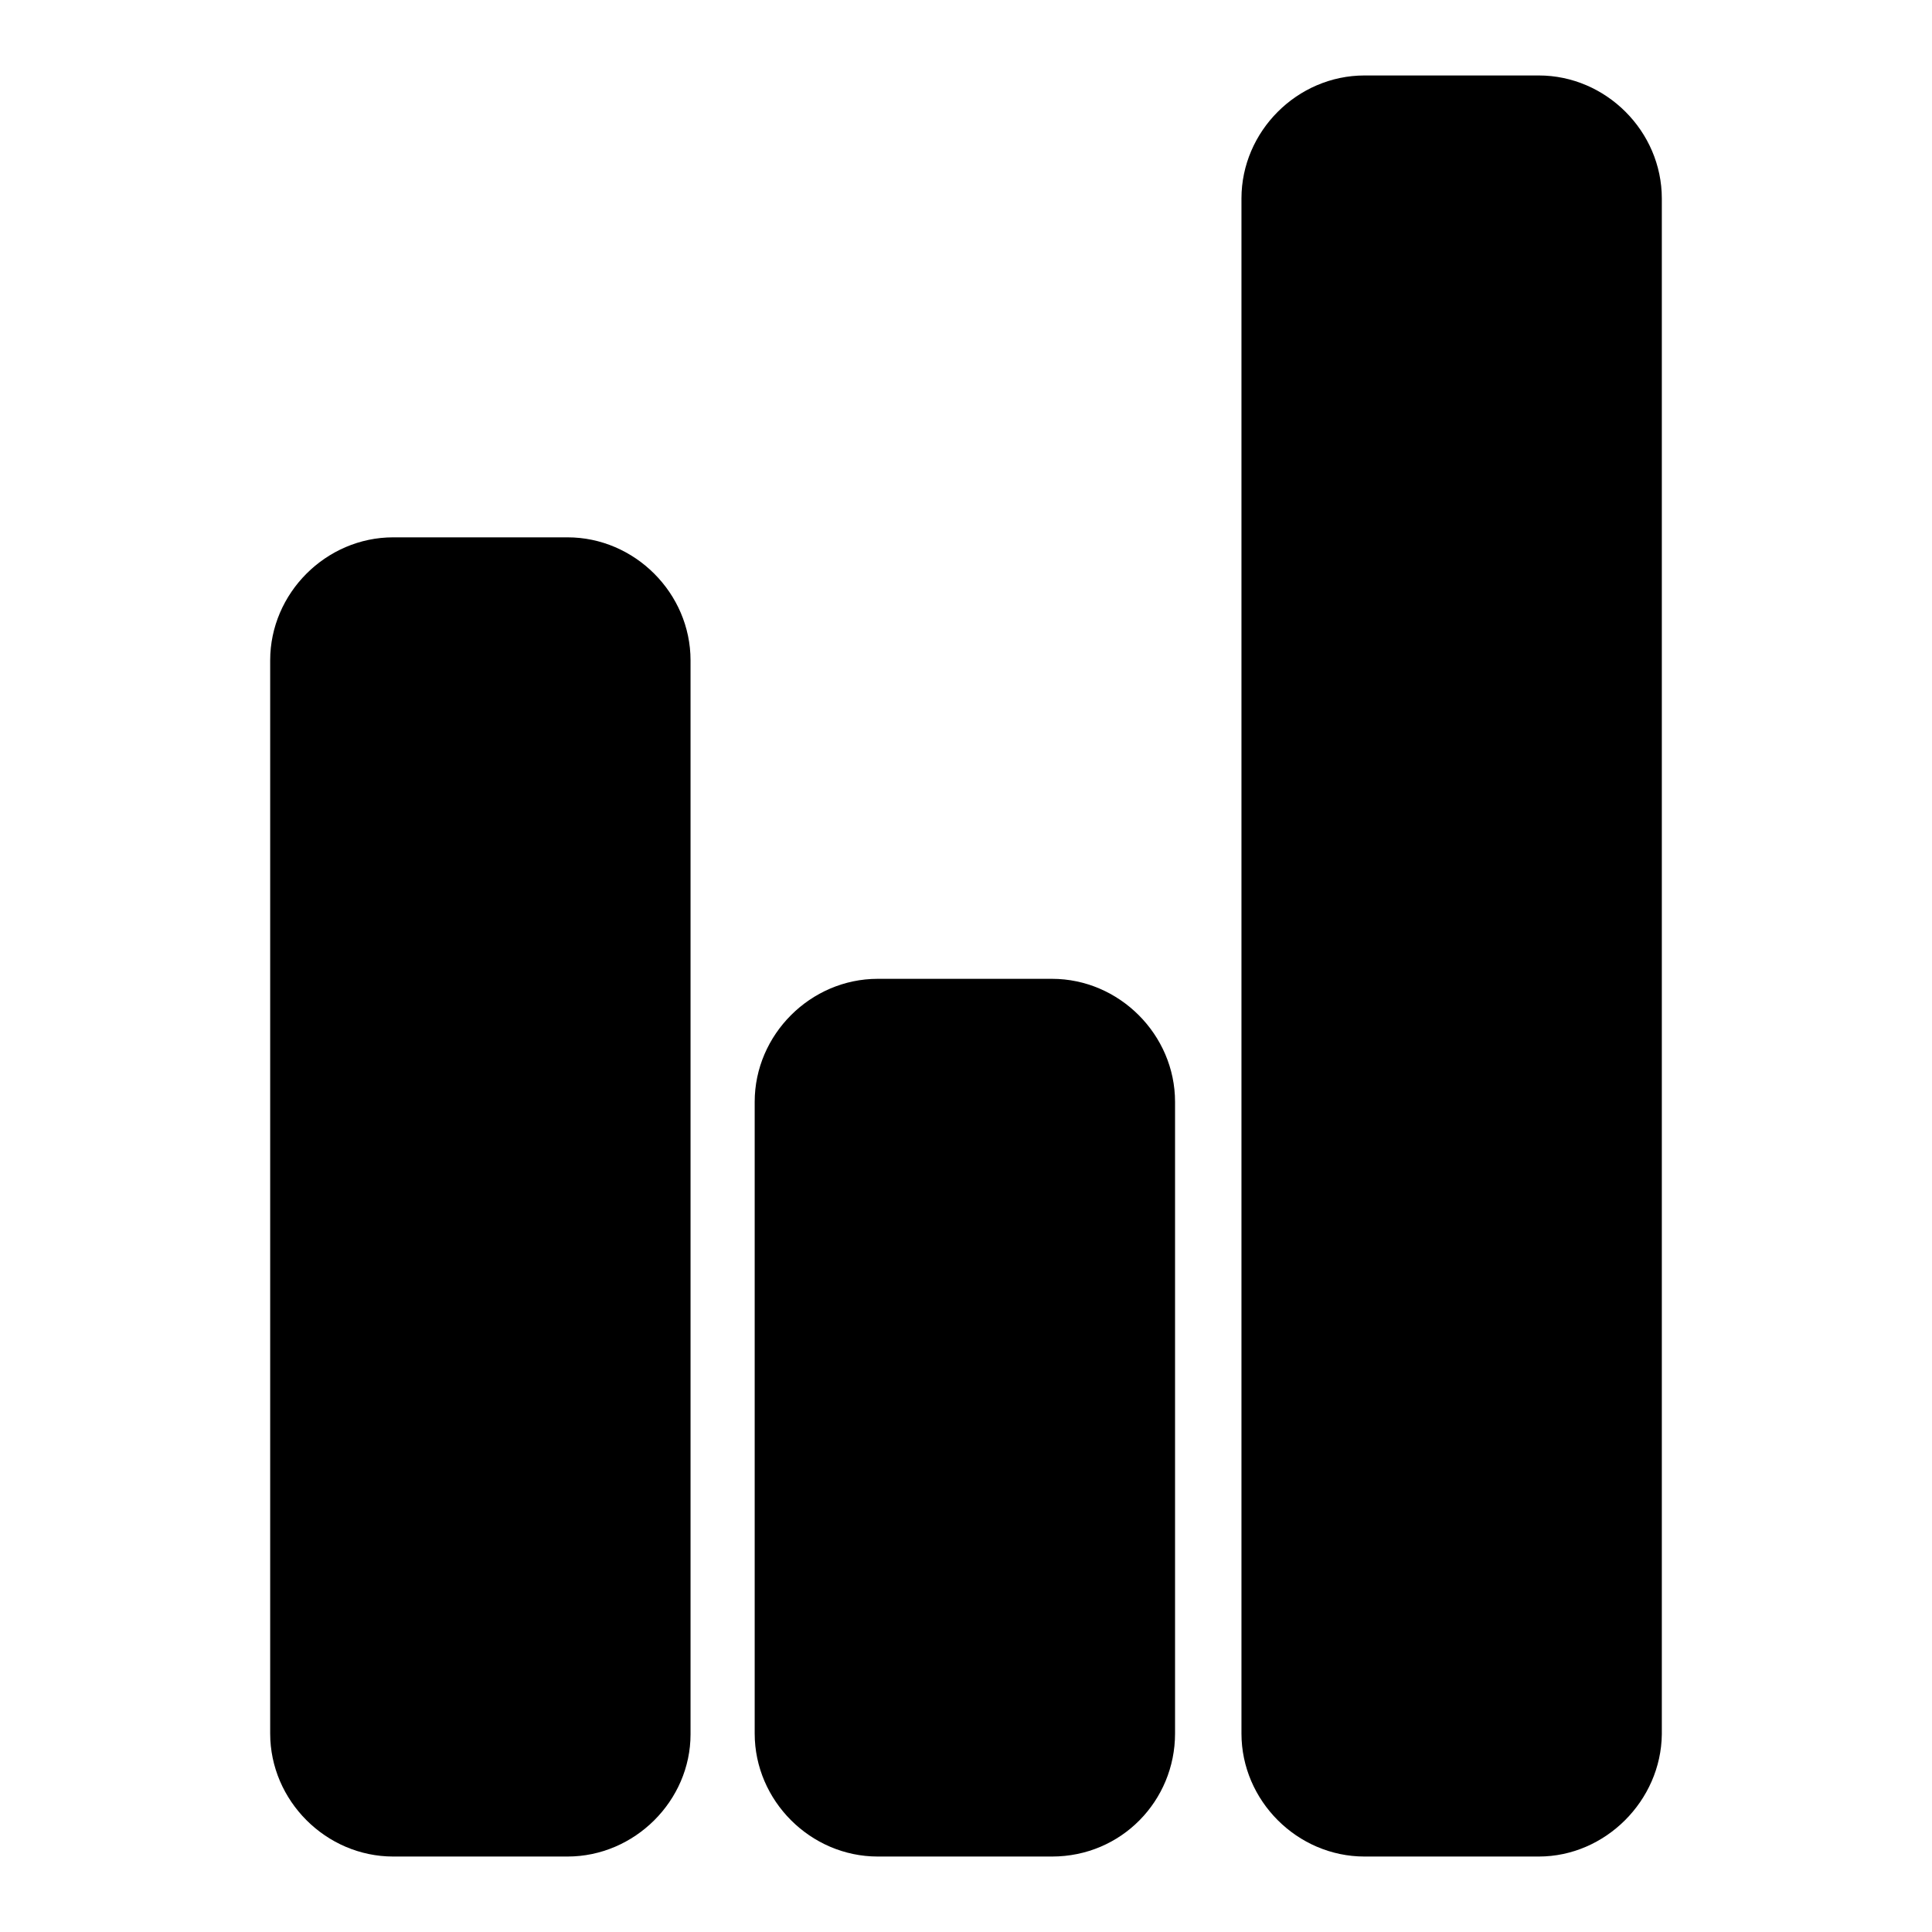
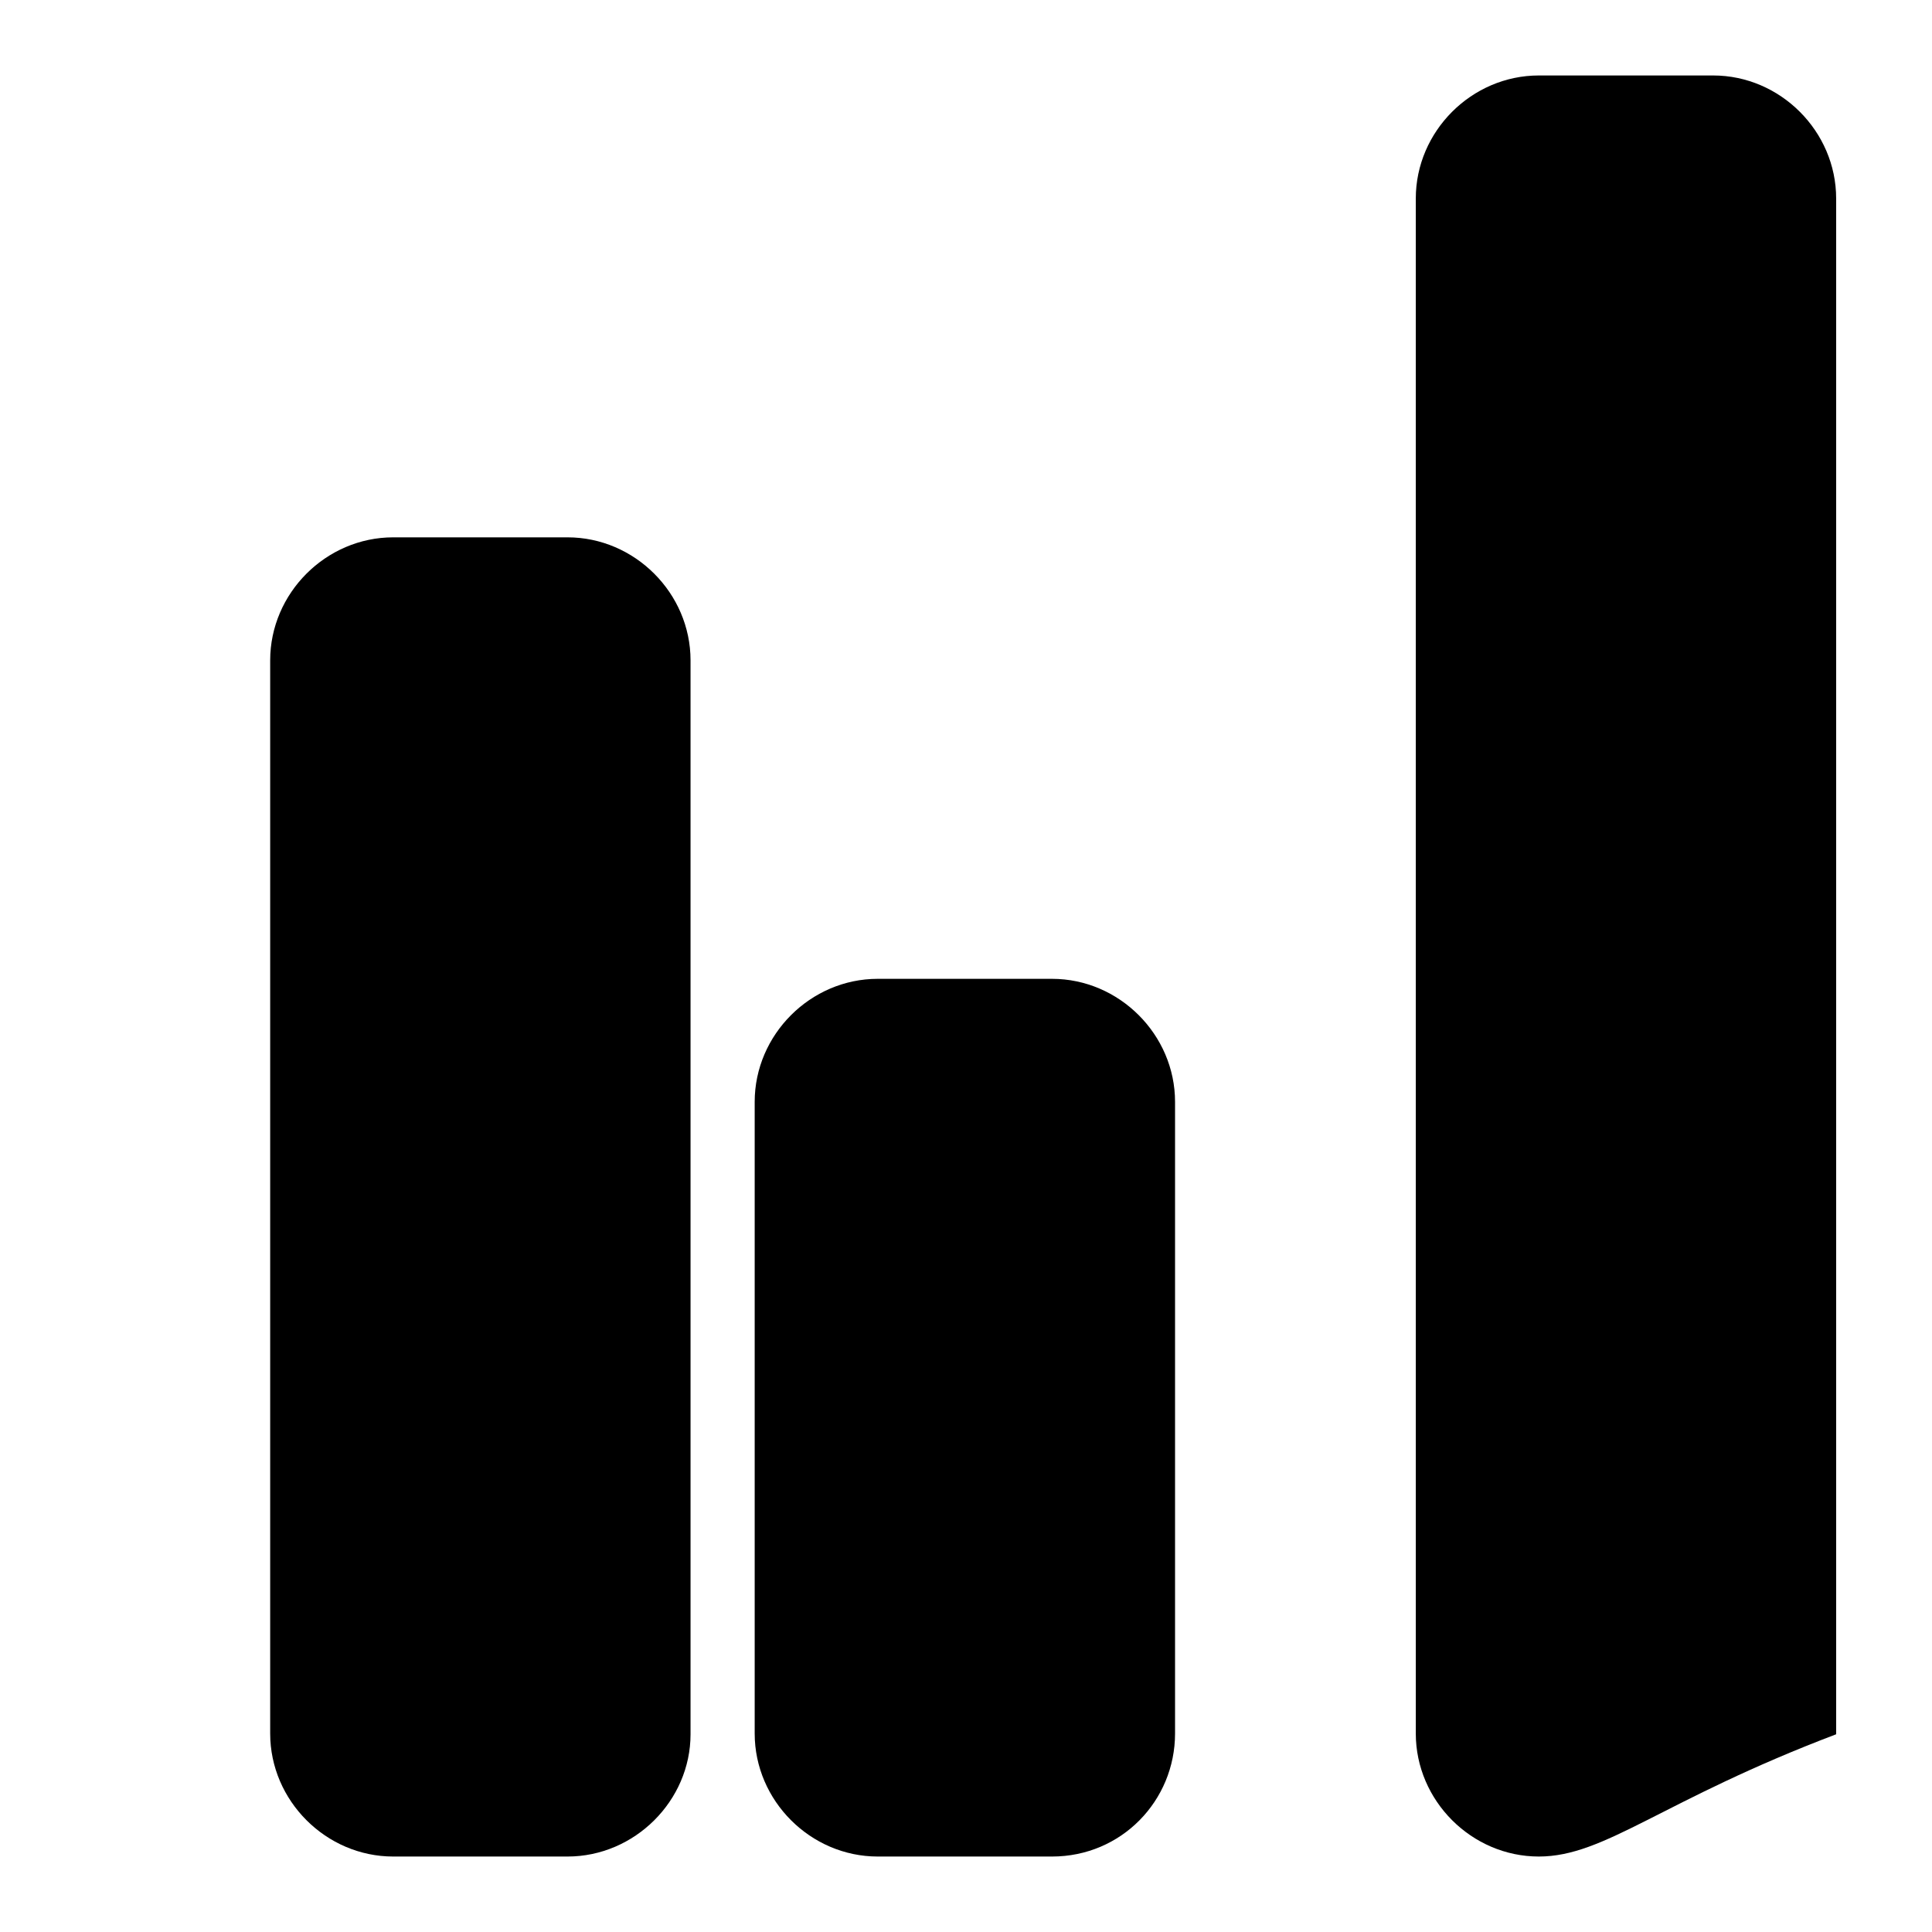
<svg xmlns="http://www.w3.org/2000/svg" version="1.1" x="0px" y="0px" viewBox="0 0 256 256" enable-background="new 0 0 256 256" xml:space="preserve">
  <g>
-     <path fill="#000000" d="M75.2,246H52.1c-8.9,0-16.3-7.4-16.3-16.3V87.5c0-8.9,7.4-16.3,16.3-16.3h23.1c8.9,0,16.3,7.4,16.3,16.3 v142.3C91.5,238.6,84.1,246,75.2,246z M203.9,246h-23.1c-8.9,0-16.3-7.4-16.3-16.3V26.3c0-8.9,7.4-16.3,16.3-16.3h23.1 c8.9,0,16.3,7.4,16.3,16.3v203.5C220.1,238.6,212.7,246,203.9,246z M139.4,246h-23.1c-8.9,0-16.3-7.4-16.3-16.3V146 c0-8.9,7.4-16.3,16.3-16.3h23.1c8.9,0,16.3,7.4,16.3,16.3v83.7C155.7,238.6,148.6,246,139.4,246z" />
+     <path fill="#000000" d="M75.2,246H52.1c-8.9,0-16.3-7.4-16.3-16.3V87.5c0-8.9,7.4-16.3,16.3-16.3h23.1c8.9,0,16.3,7.4,16.3,16.3 v142.3C91.5,238.6,84.1,246,75.2,246z M203.9,246c-8.9,0-16.3-7.4-16.3-16.3V26.3c0-8.9,7.4-16.3,16.3-16.3h23.1 c8.9,0,16.3,7.4,16.3,16.3v203.5C220.1,238.6,212.7,246,203.9,246z M139.4,246h-23.1c-8.9,0-16.3-7.4-16.3-16.3V146 c0-8.9,7.4-16.3,16.3-16.3h23.1c8.9,0,16.3,7.4,16.3,16.3v83.7C155.7,238.6,148.6,246,139.4,246z" />
  </g>
</svg>